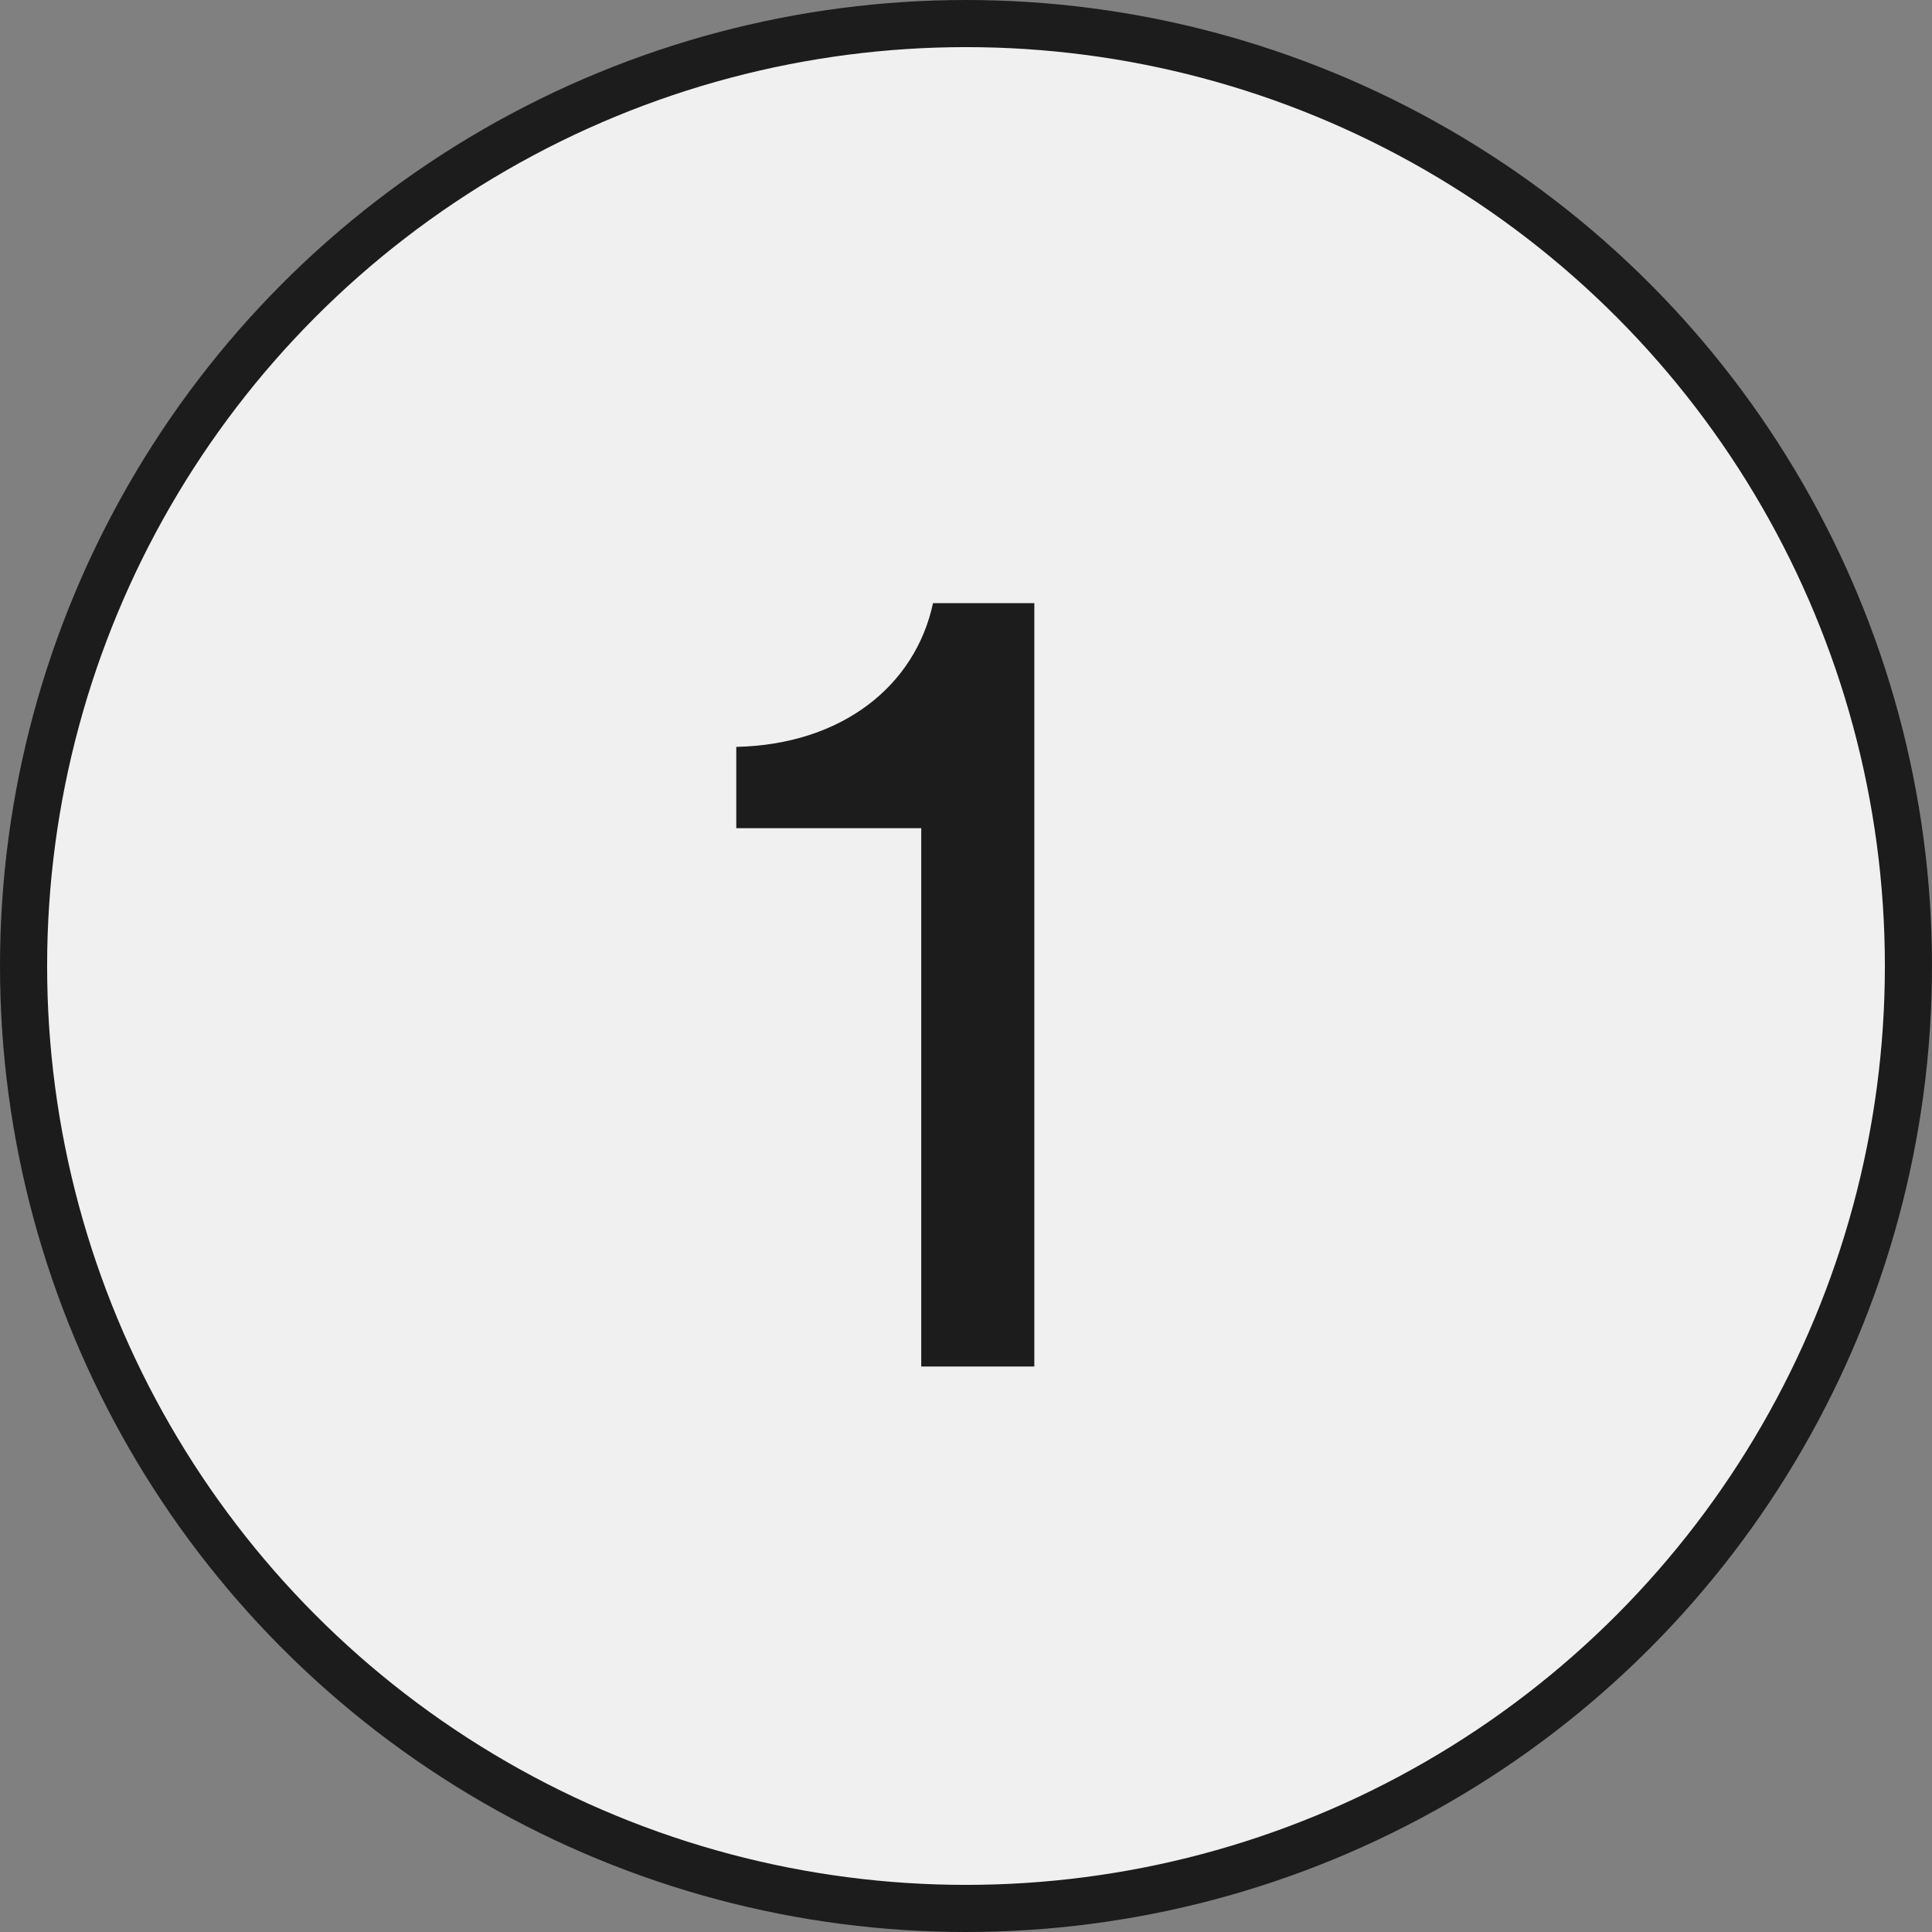
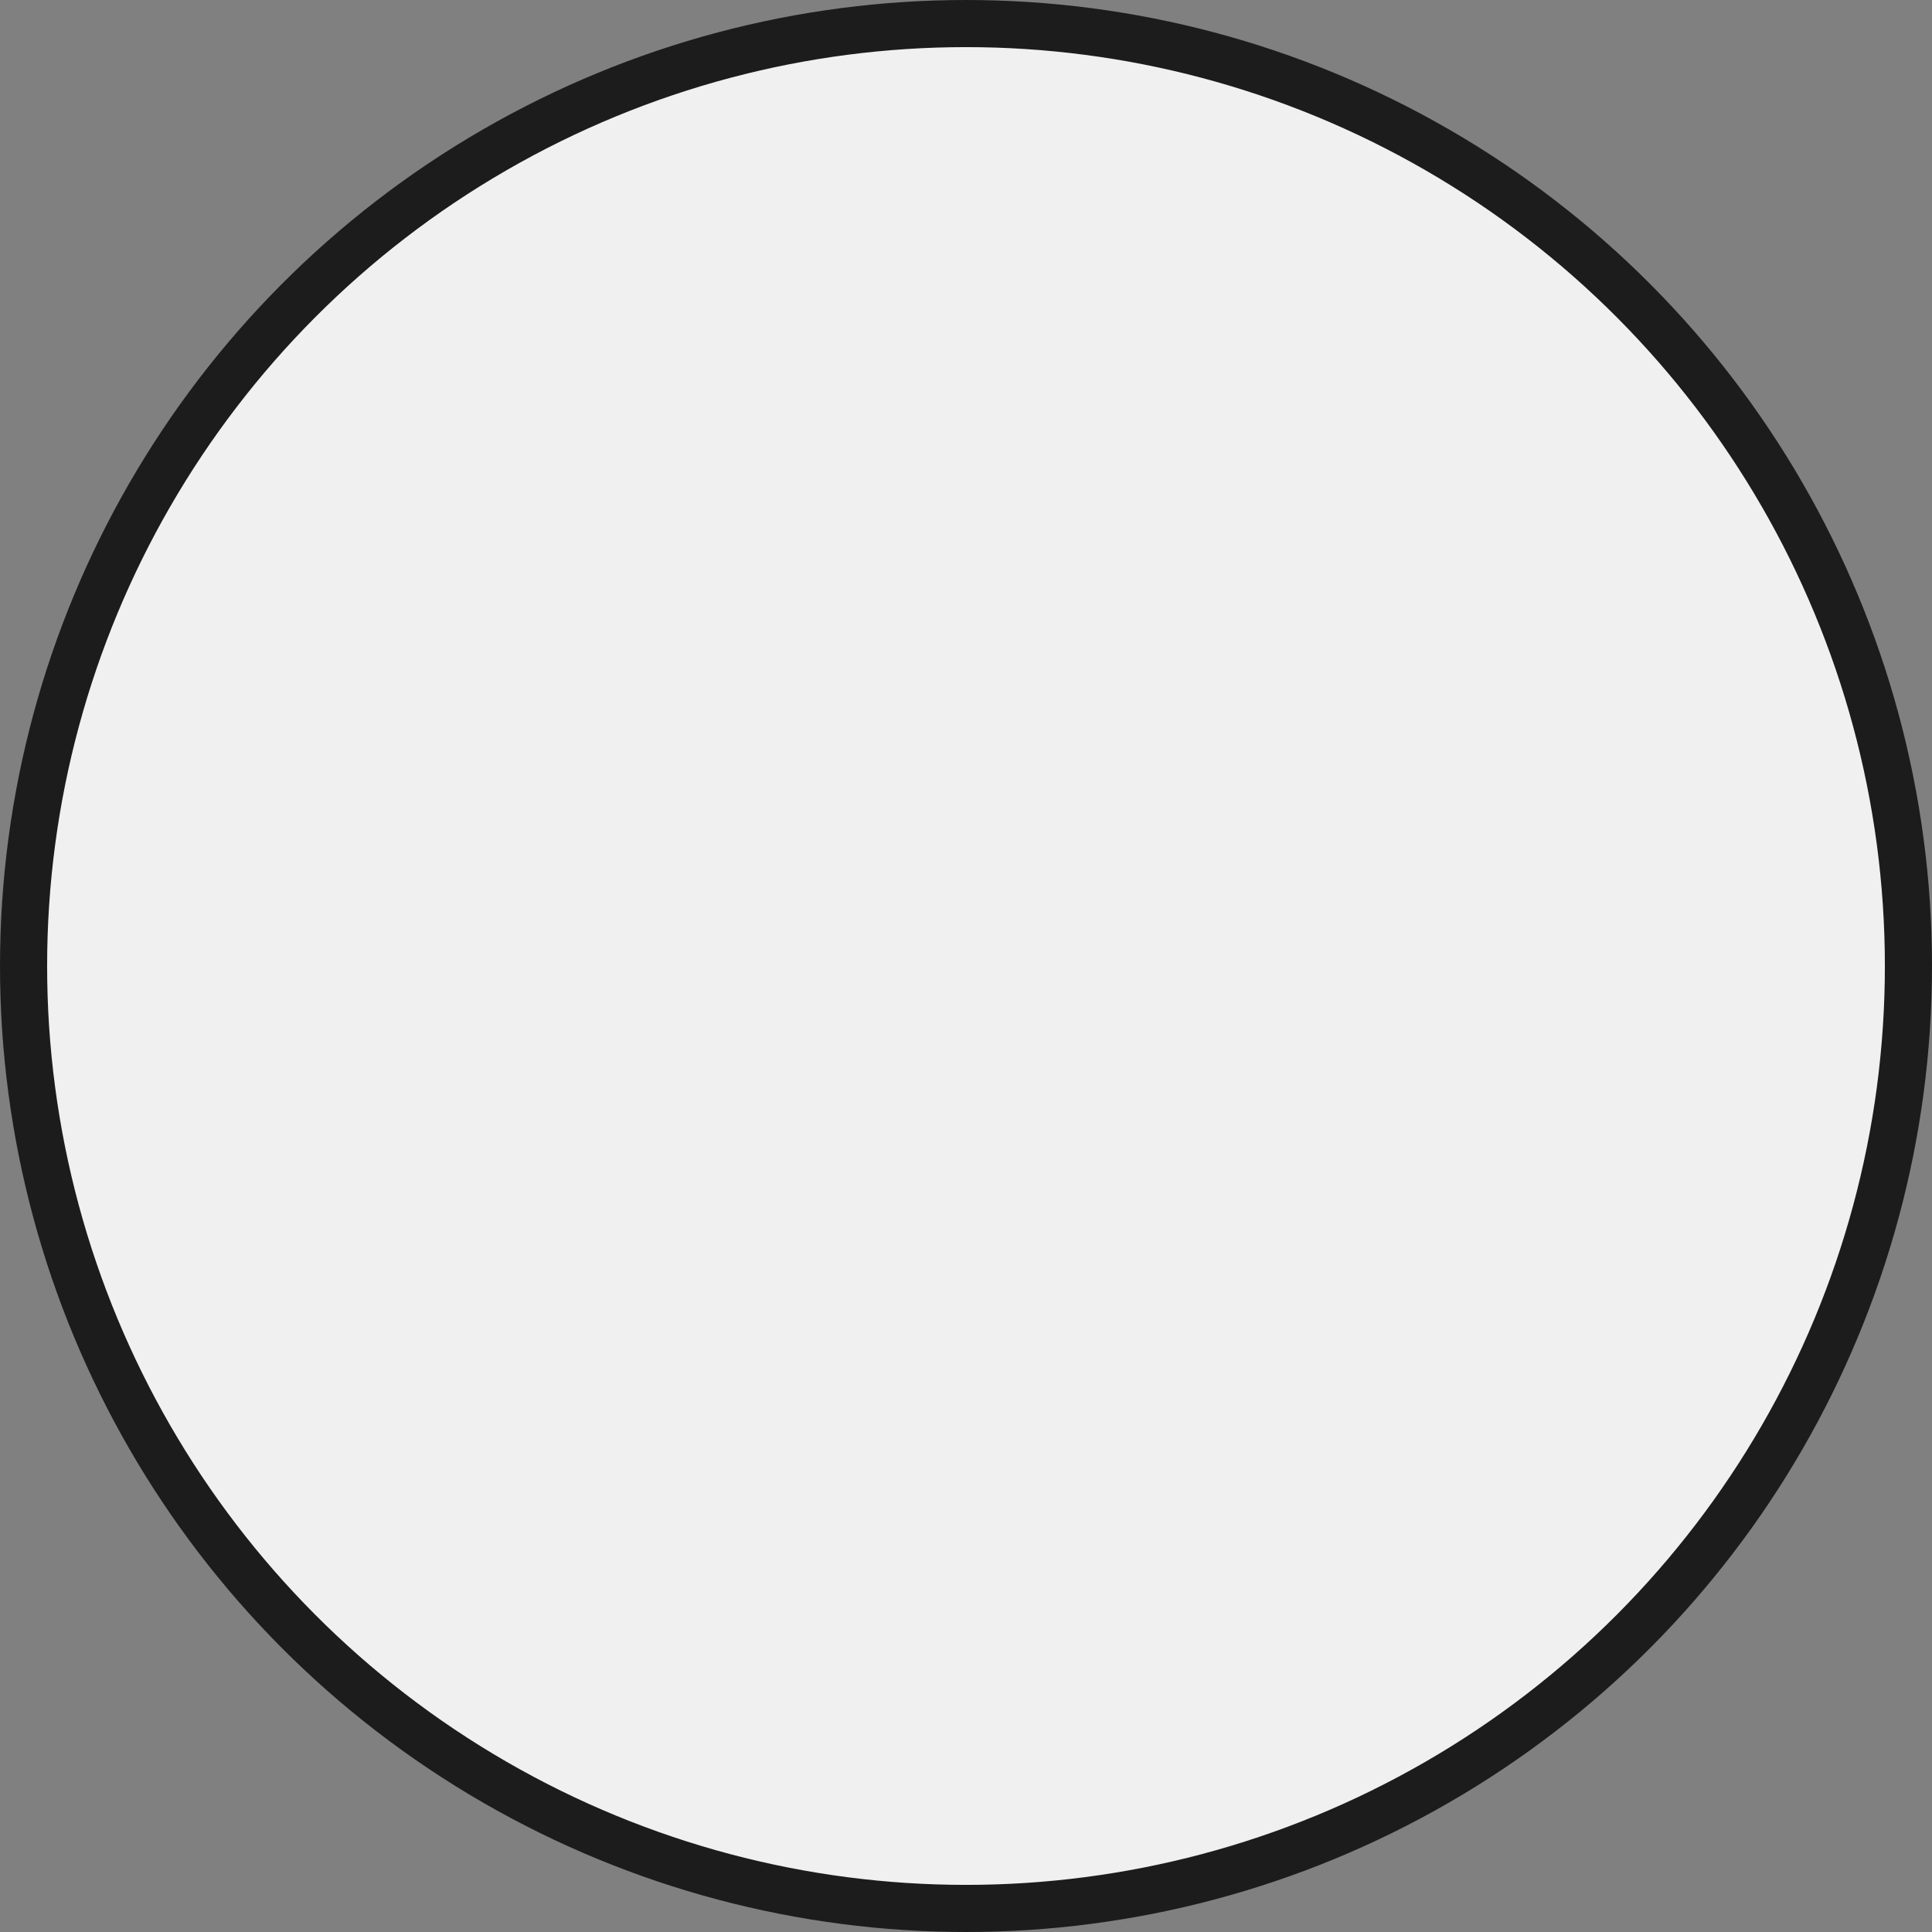
<svg xmlns="http://www.w3.org/2000/svg" width="41" height="41" viewBox="0 0 41 41" fill="none">
  <rect x="0" y="0" width="41" height="41" fill="#808080" stroke="none" />
  <circle cx="20.5" cy="20.5" r="20" fill="#F0F0F0" stroke="#1C1C1C" />
-   <path d="M21.95 29V12.8H19.8C19.425 14.55 17.875 15.8 15.625 15.85V17.575H19.55V29H21.95Z" fill="#1C1C1C" />
</svg>